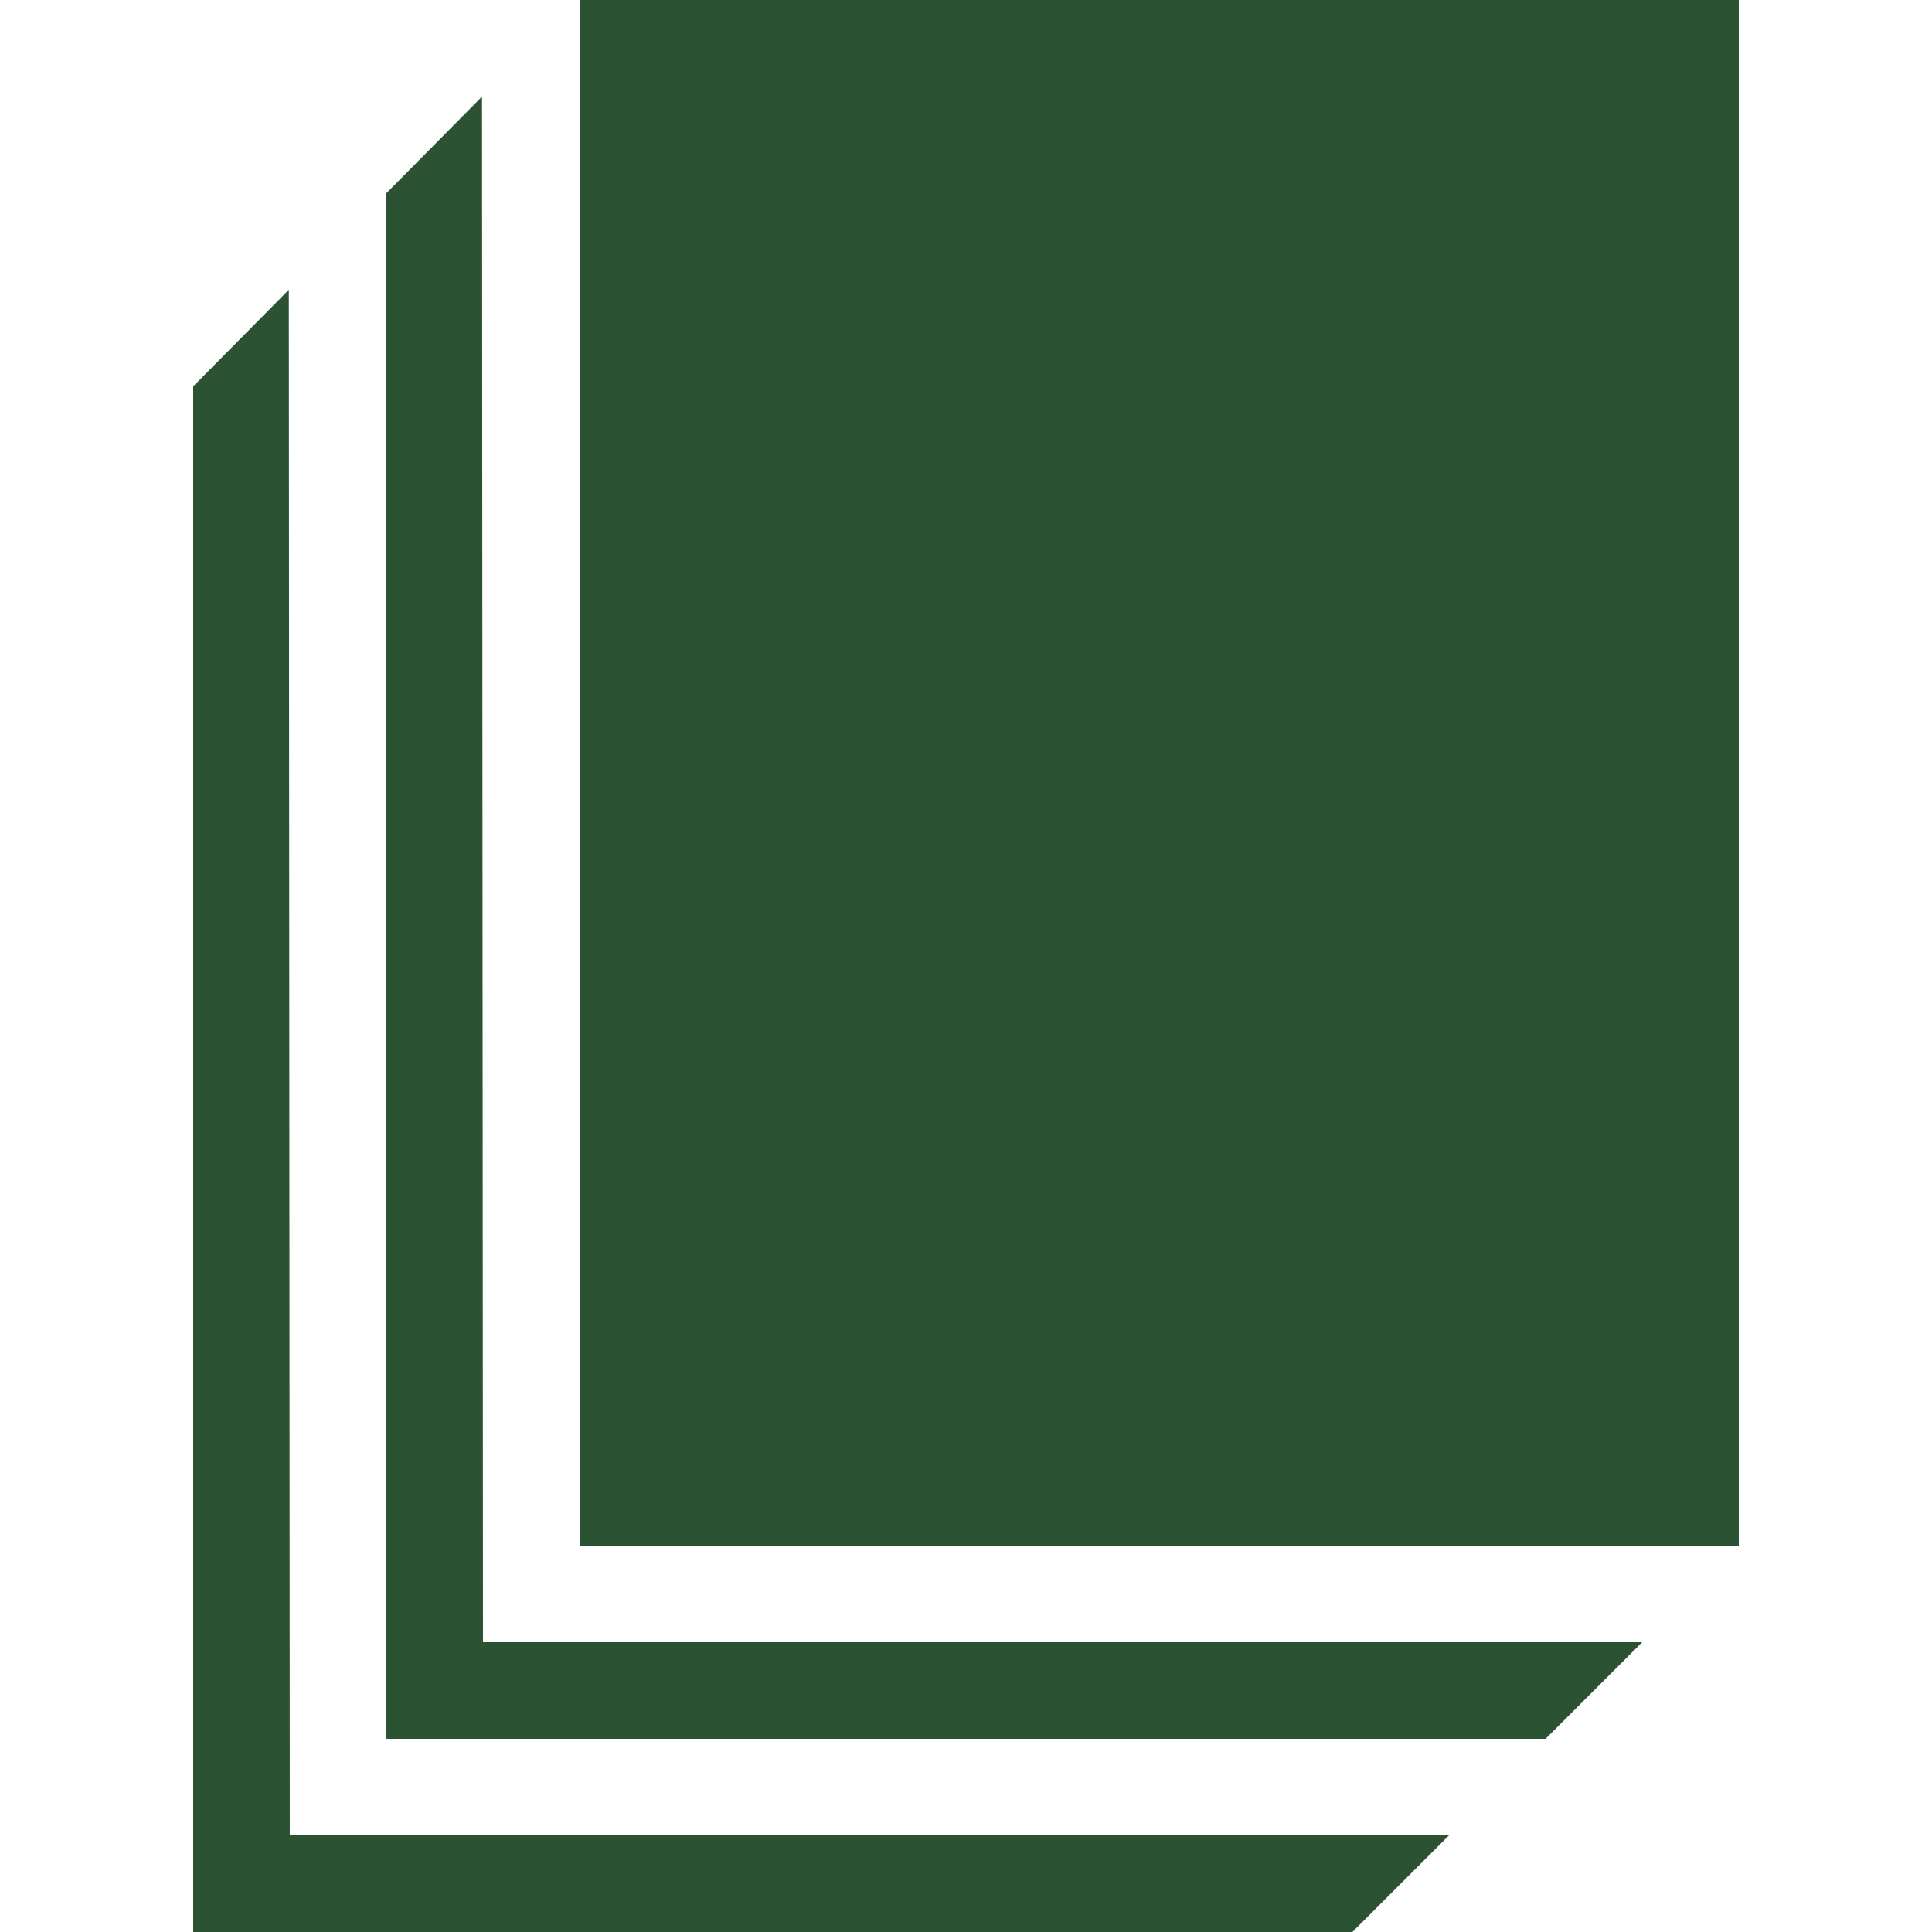
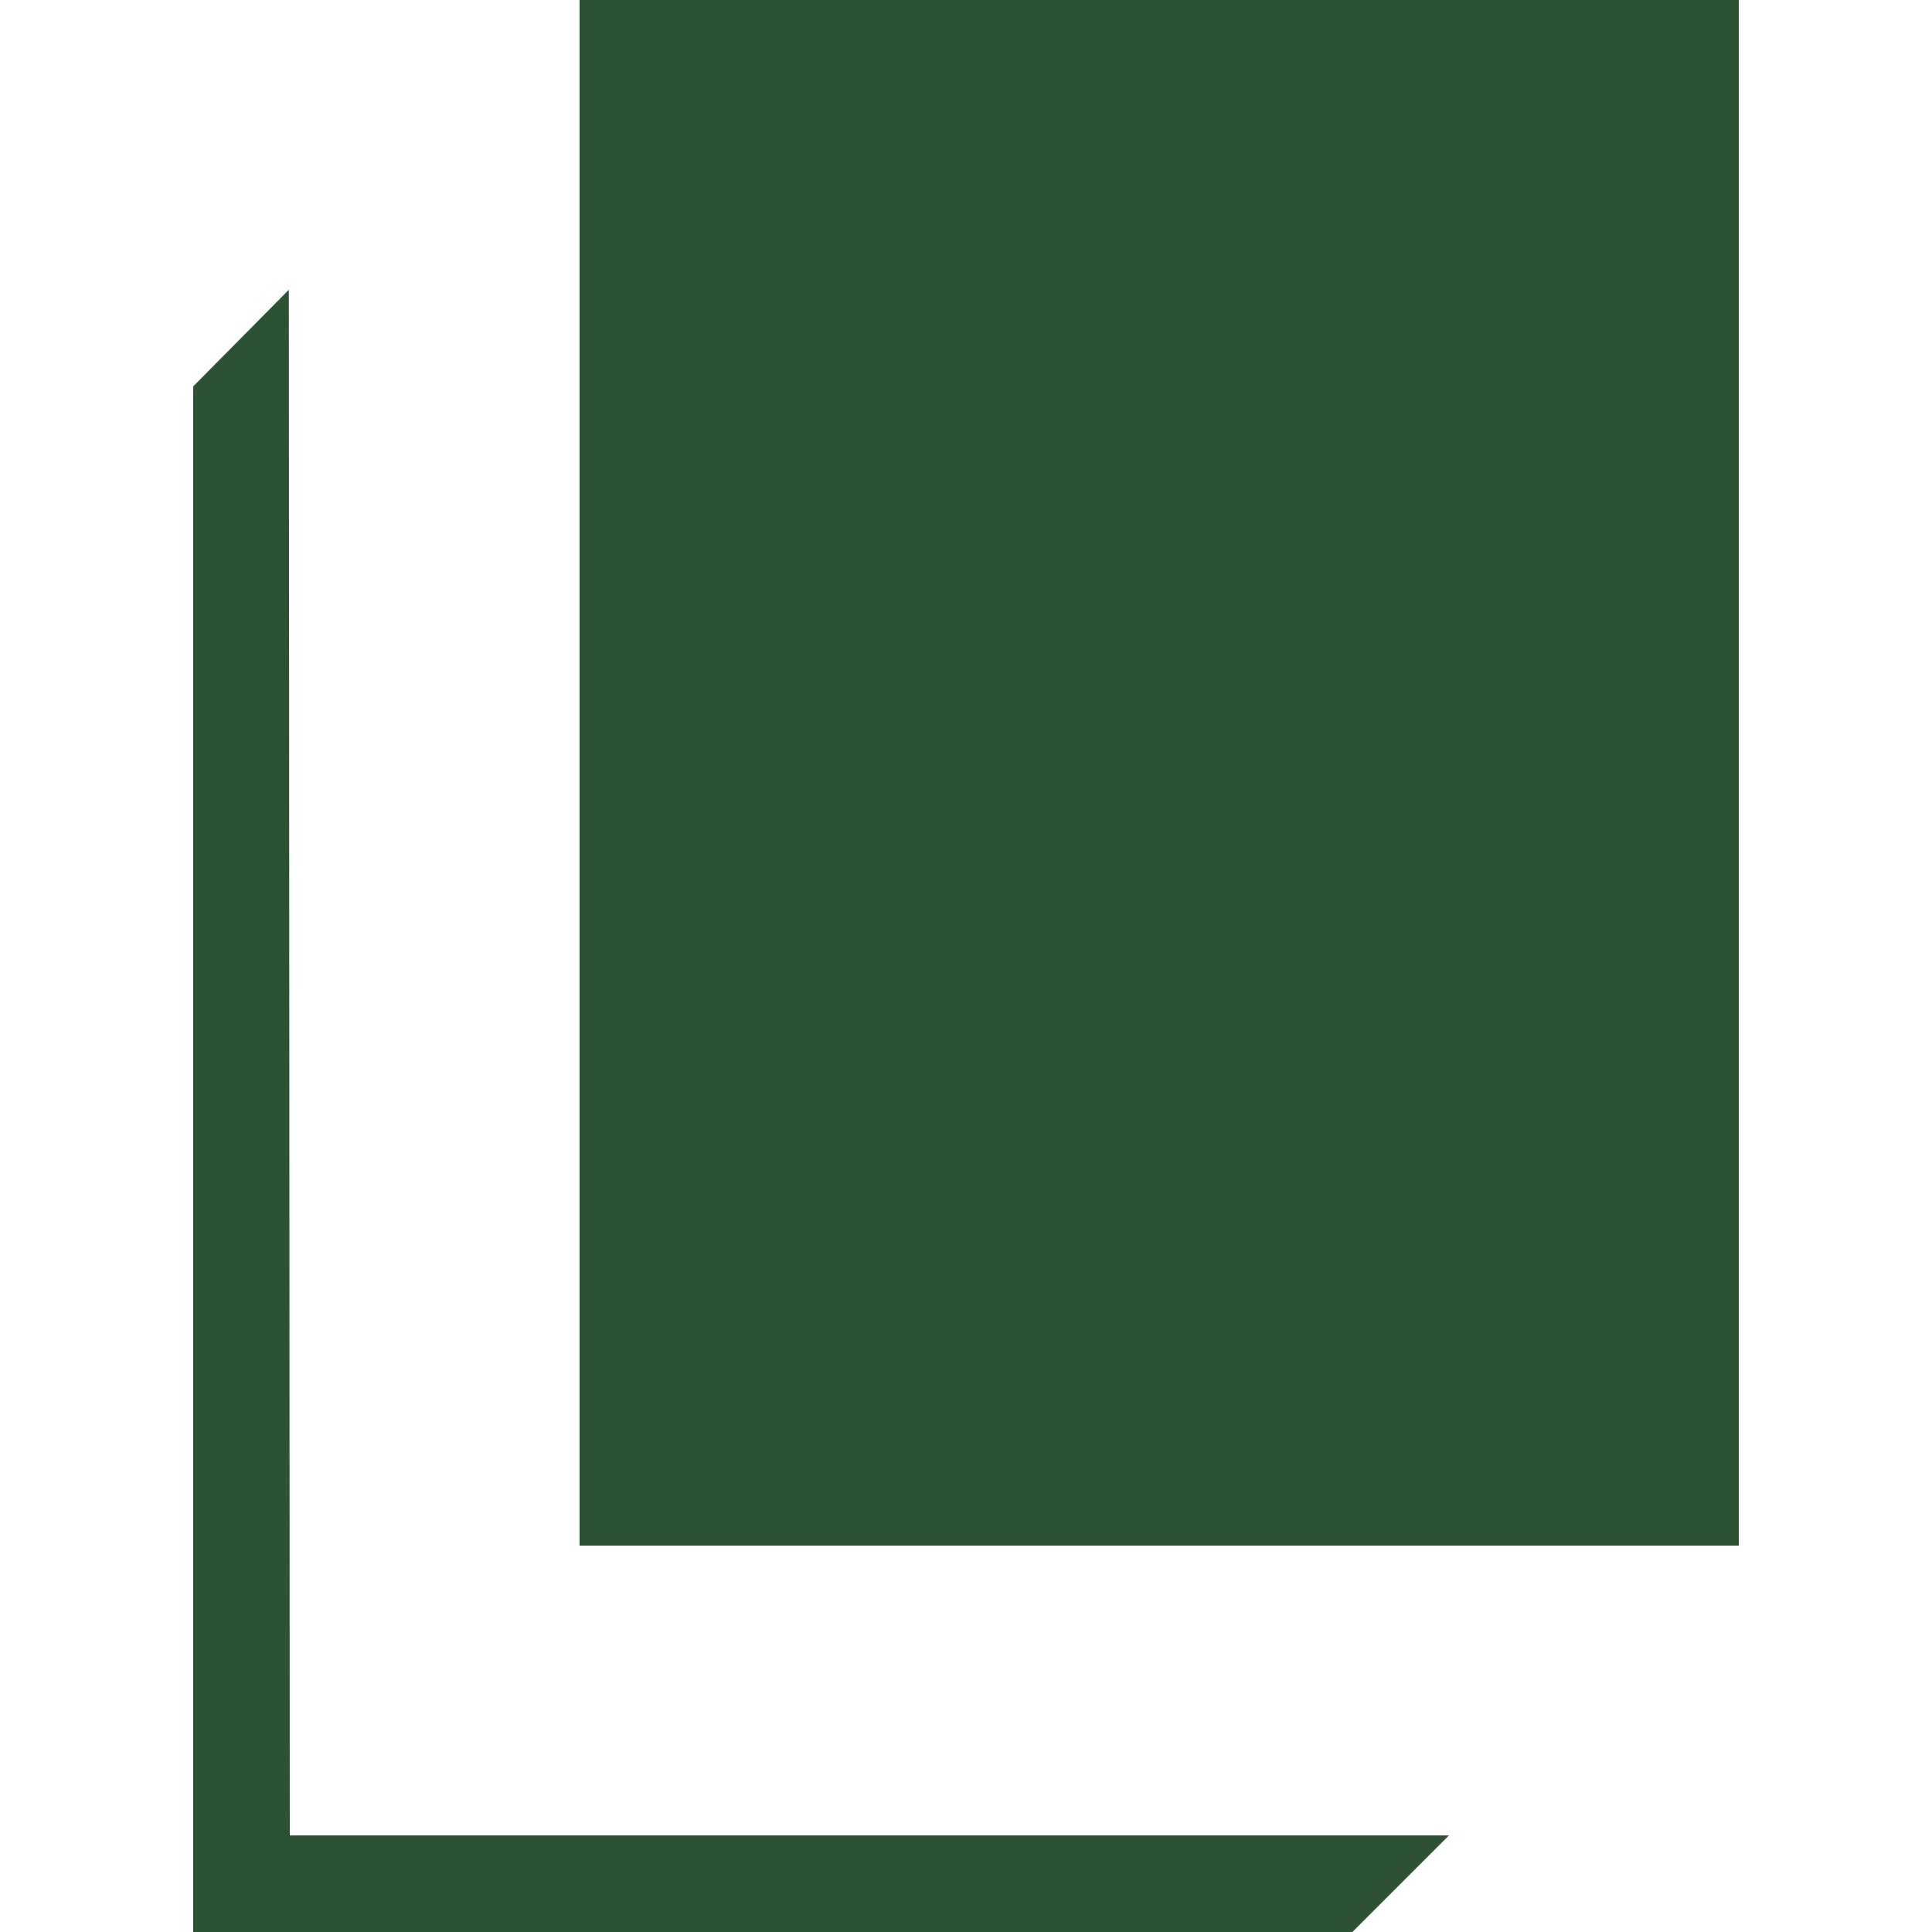
<svg xmlns="http://www.w3.org/2000/svg" xmlns:xlink="http://www.w3.org/1999/xlink" version="1.1" preserveAspectRatio="xMidYMid meet" viewBox="0 0 20 20" width="20" height="20">
  <defs>
    <path d="M2 20L14 20L15 19L3 19L2.99 3L2 4L2 20Z" id="d36N9S2YS" />
-     <path d="M4 18L16 18L17 17L5 17L4.99 1L4 2L4 18Z" id="ba87BkPHuL" />
    <path d="M18 16L6 16L6 0L18 0L18 16Z" id="a3W9J8Ek7e" />
  </defs>
  <g>
    <g>
      <g>
        <use xlink:href="#d36N9S2YS" opacity="1" fill="#2c5234" fill-opacity="1" />
      </g>
      <g>
        <use xlink:href="#ba87BkPHuL" opacity="1" fill="#2c5234" fill-opacity="1" />
      </g>
      <g>
        <use xlink:href="#a3W9J8Ek7e" opacity="1" fill="#2c5234" fill-opacity="1" />
      </g>
    </g>
  </g>
</svg>